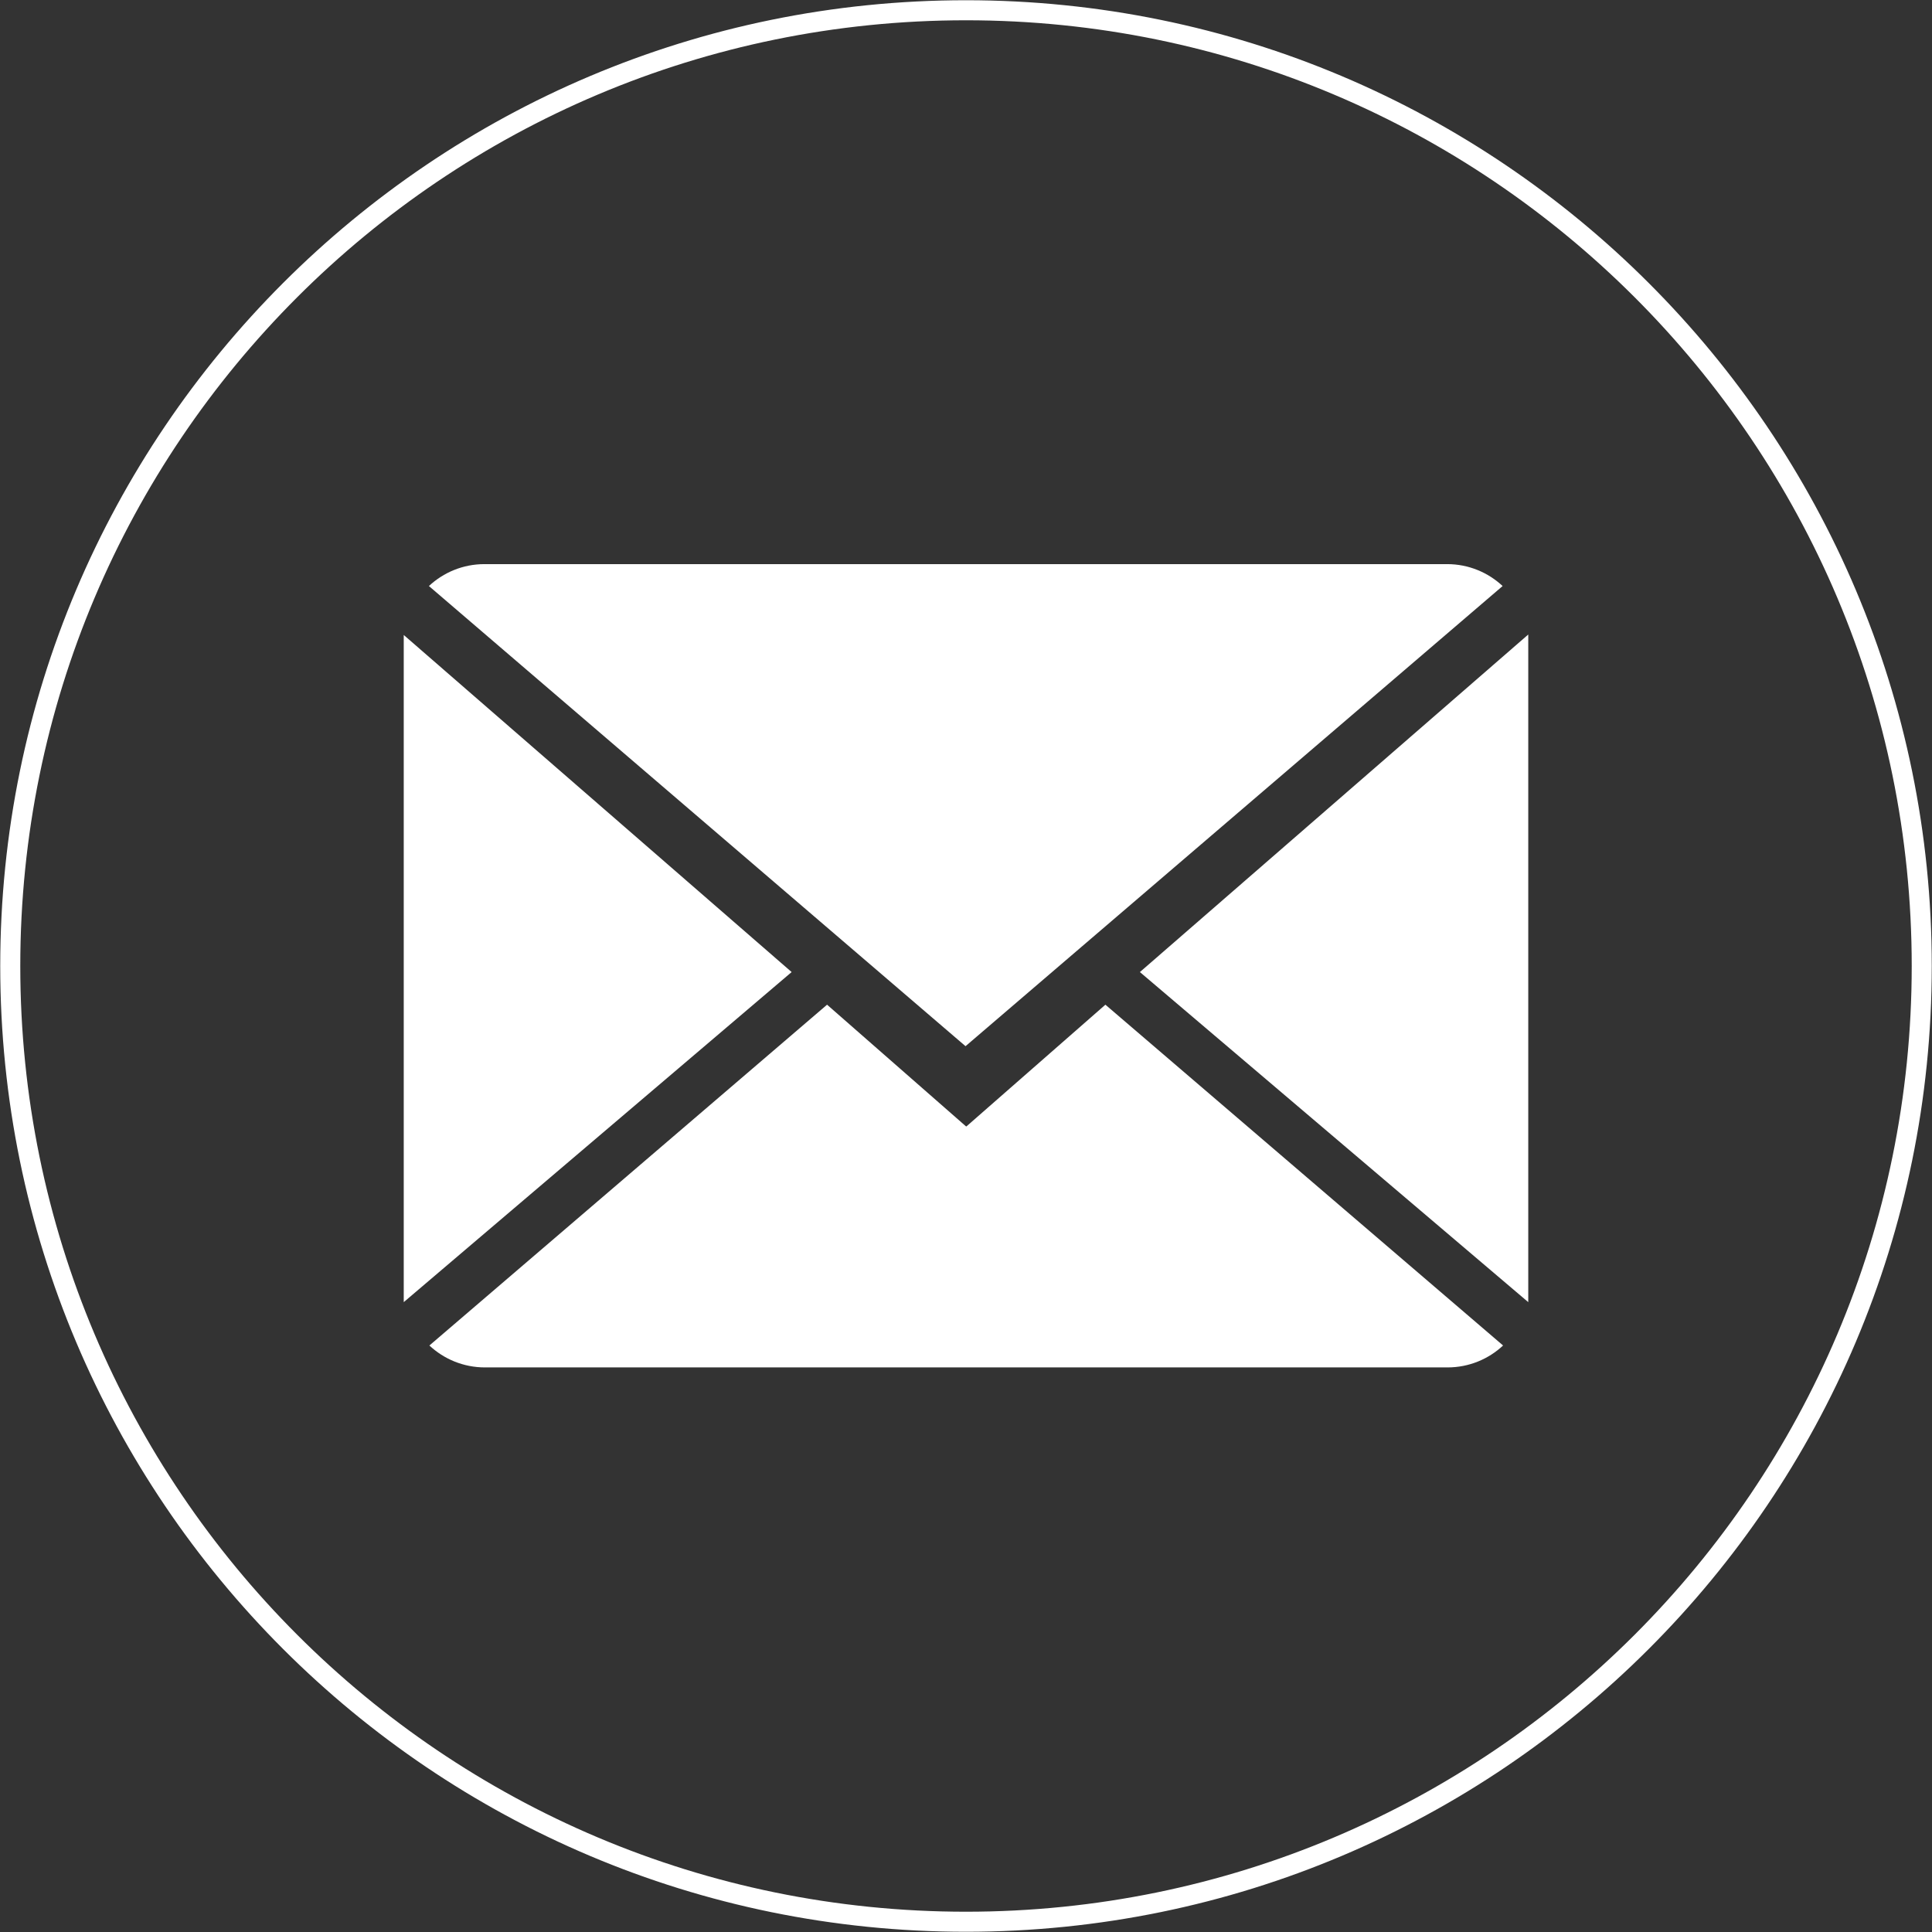
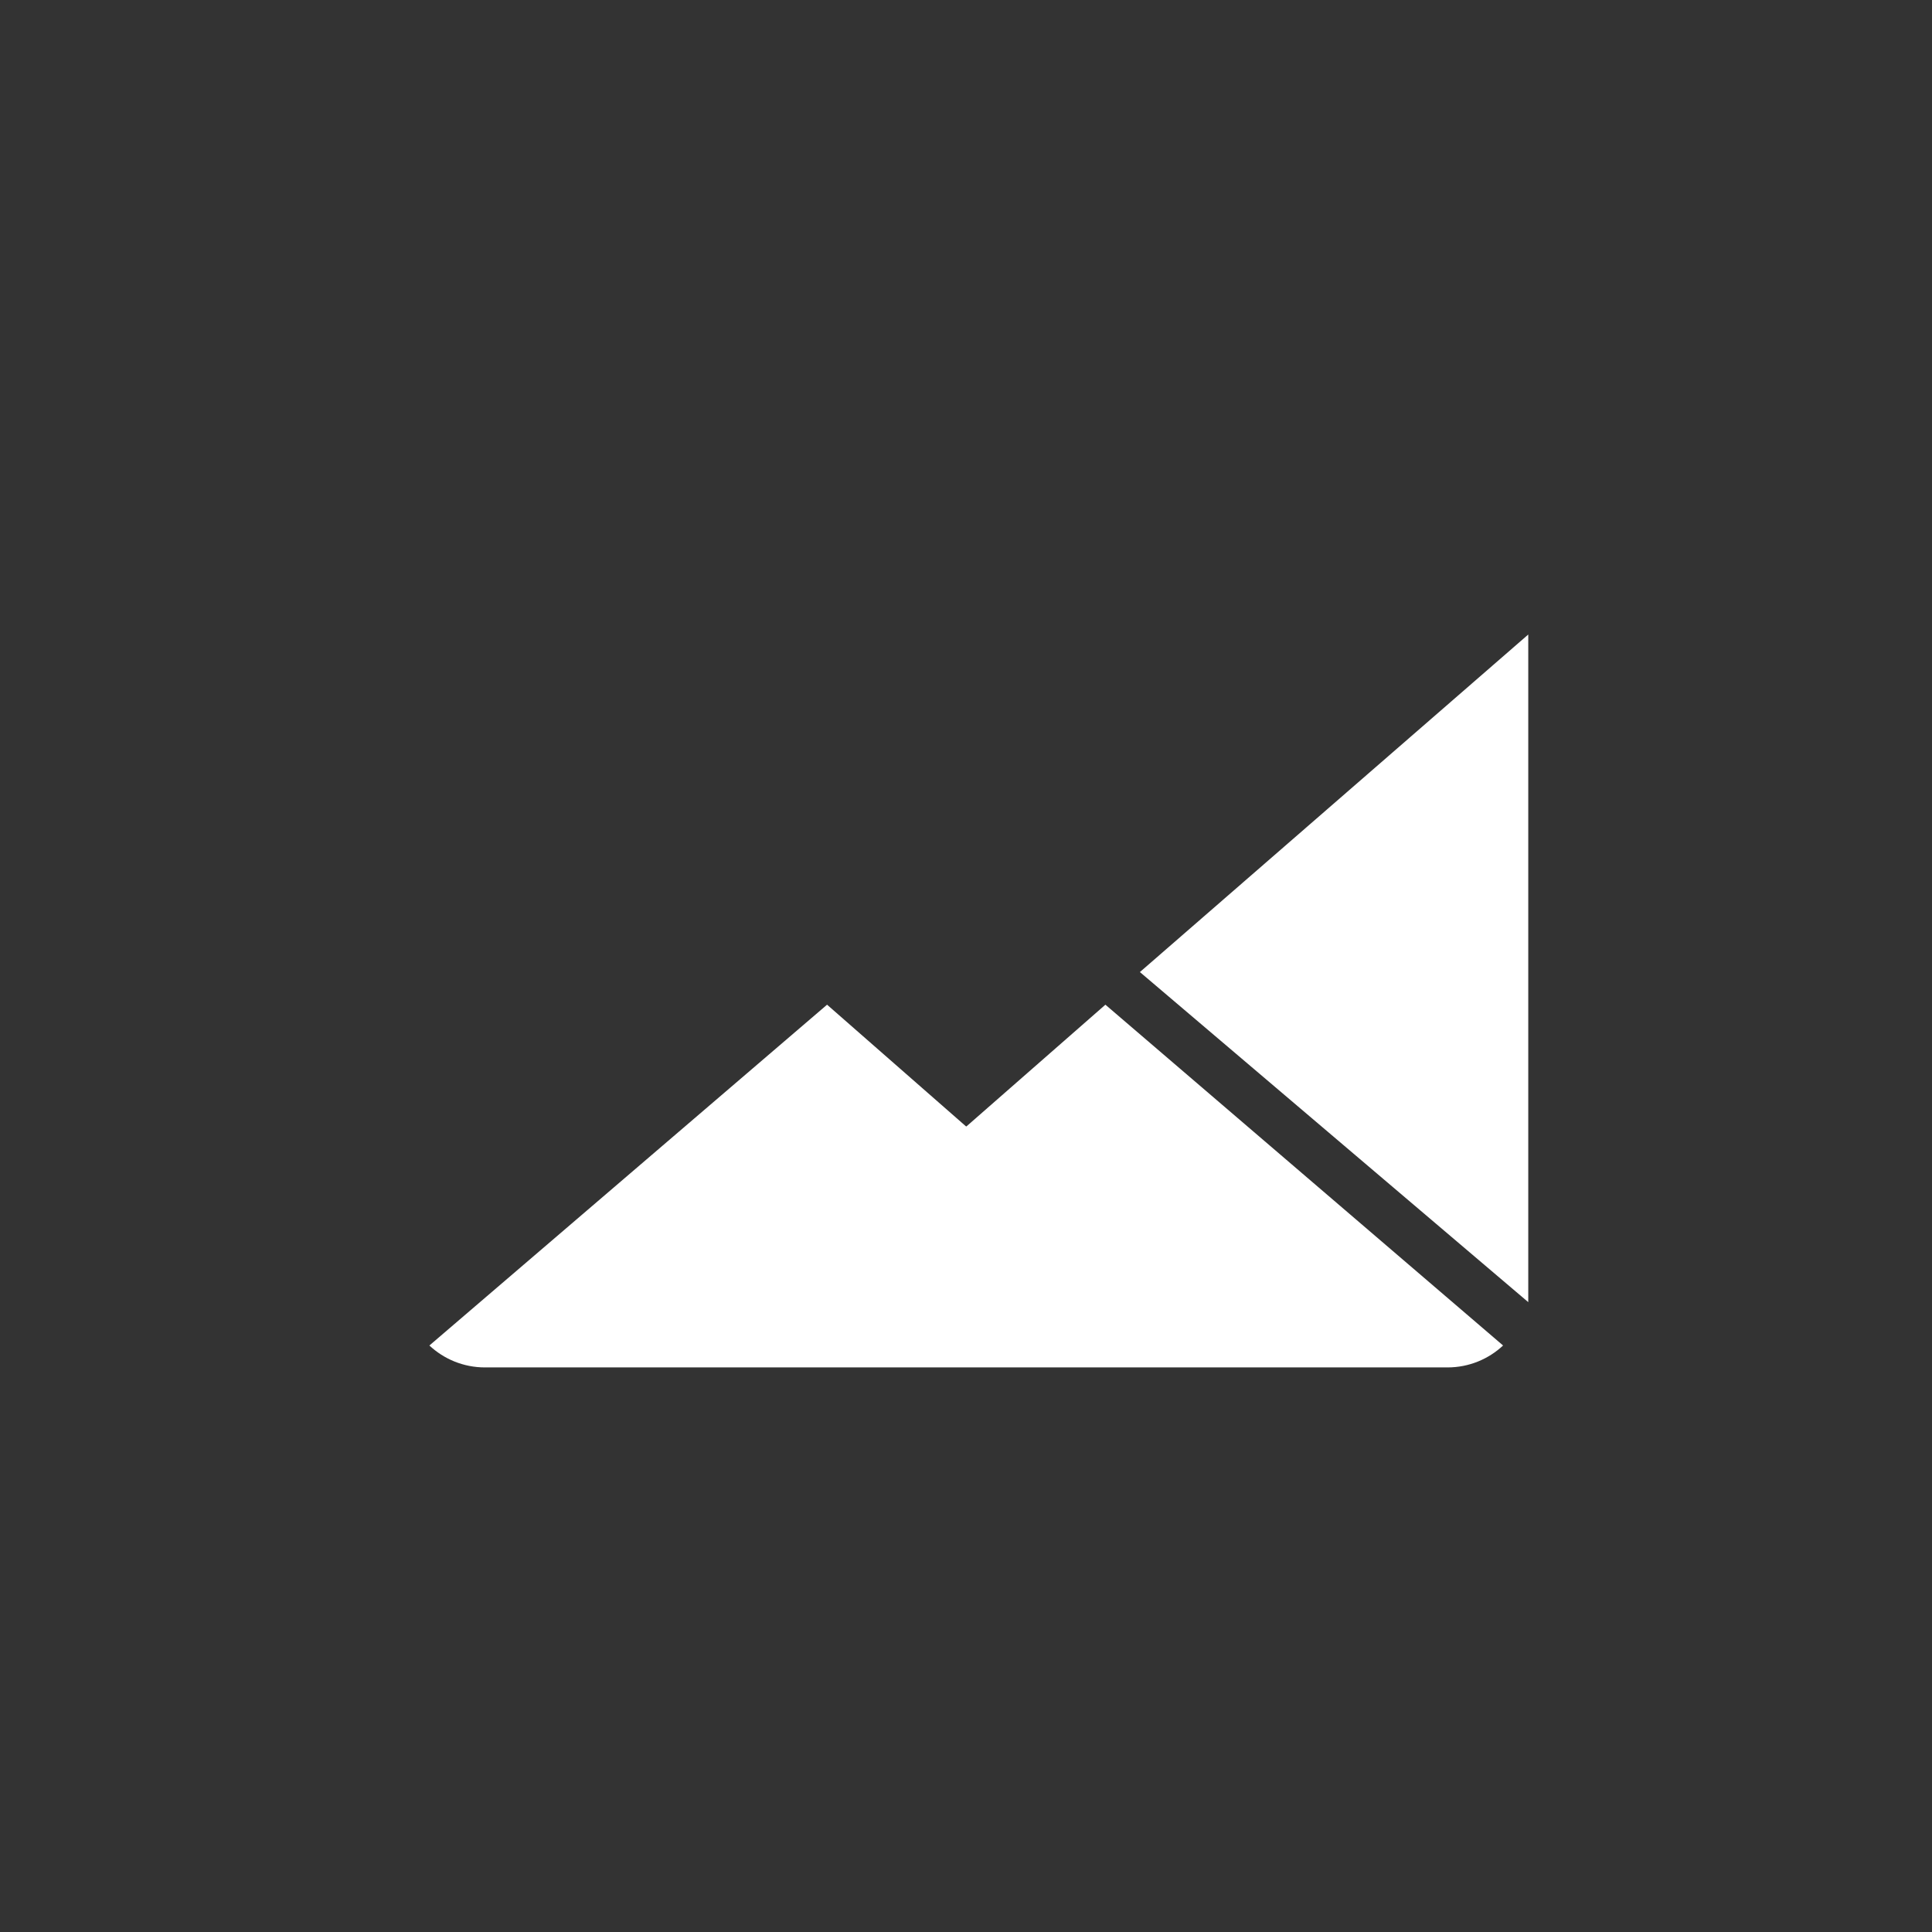
<svg xmlns="http://www.w3.org/2000/svg" id="Layer_2" data-name="Layer 2" viewBox="0 0 41.44 41.44">
  <rect x="0" y="0" width="41.44" height="41.44" fill="#333333" stroke="none" />
  <defs>
    <style>      .cls-1 {        fill: #fff;      }      .cls-2 {        fill: none;        stroke: #fff;        stroke-miterlimit: 10;        stroke-width: .43px;      }    </style>
  </defs>
  <g id="Layer_1-2" data-name="Layer 1">
    <g>
      <g>
        <path class="cls-1" d="M20.72,24.16l-2.98-2.61-8.53,7.31c.31.29.73.47,1.19.47h20.65c.46,0,.88-.18,1.19-.47l-8.53-7.31-2.98,2.61Z" />
-         <path class="cls-1" d="M32.23,12.57c-.31-.29-.73-.47-1.19-.47H10.39c-.46,0-.88.18-1.19.47l11.51,9.87,11.52-9.87Z" />
-         <polygon class="cls-1" points="8.66 13.62 8.66 27.93 16.98 20.85 8.66 13.62" />
        <polygon class="cls-1" points="24.45 20.85 32.78 27.93 32.78 13.61 24.45 20.85" />
      </g>
-       <path class="cls-2" d="M20.72,41.22h0C9.39,41.22.22,32.04.22,20.72H.22C.22,9.4,9.39.22,20.72.22h0c11.32,0,20.5,9.18,20.5,20.5h0c0,11.32-9.18,20.5-20.5,20.5Z" />
    </g>
  </g>
</svg>